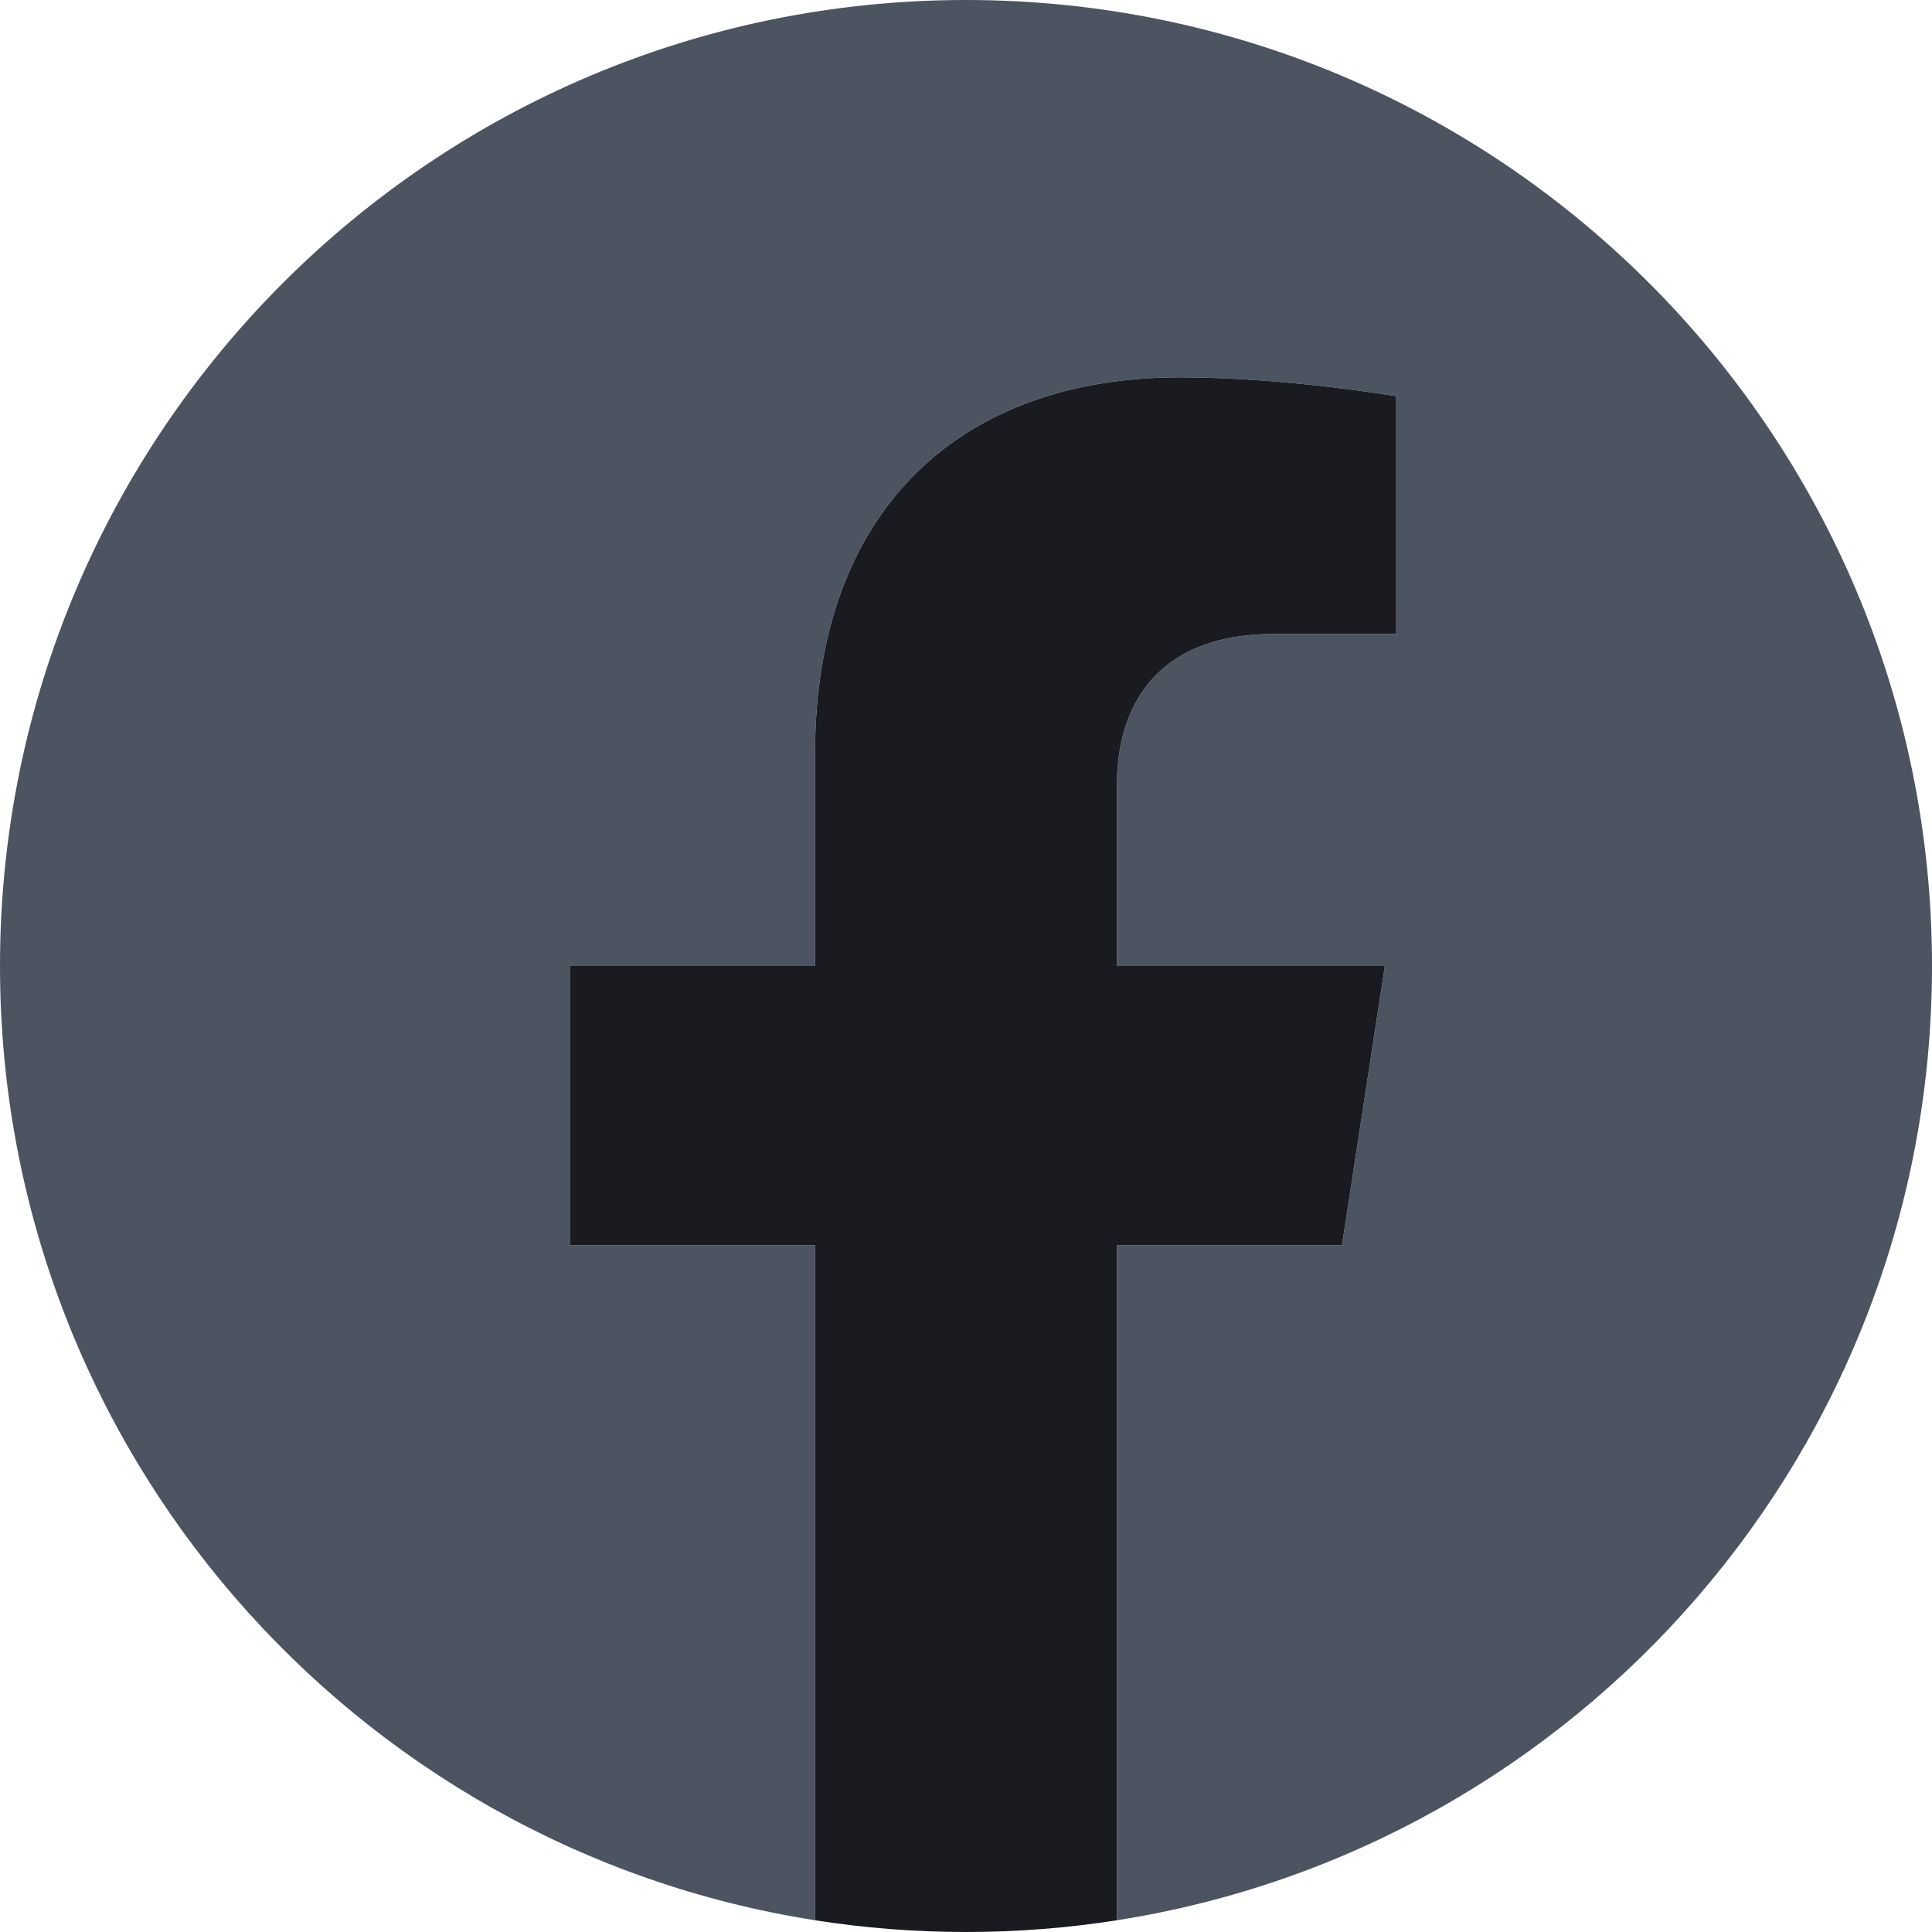
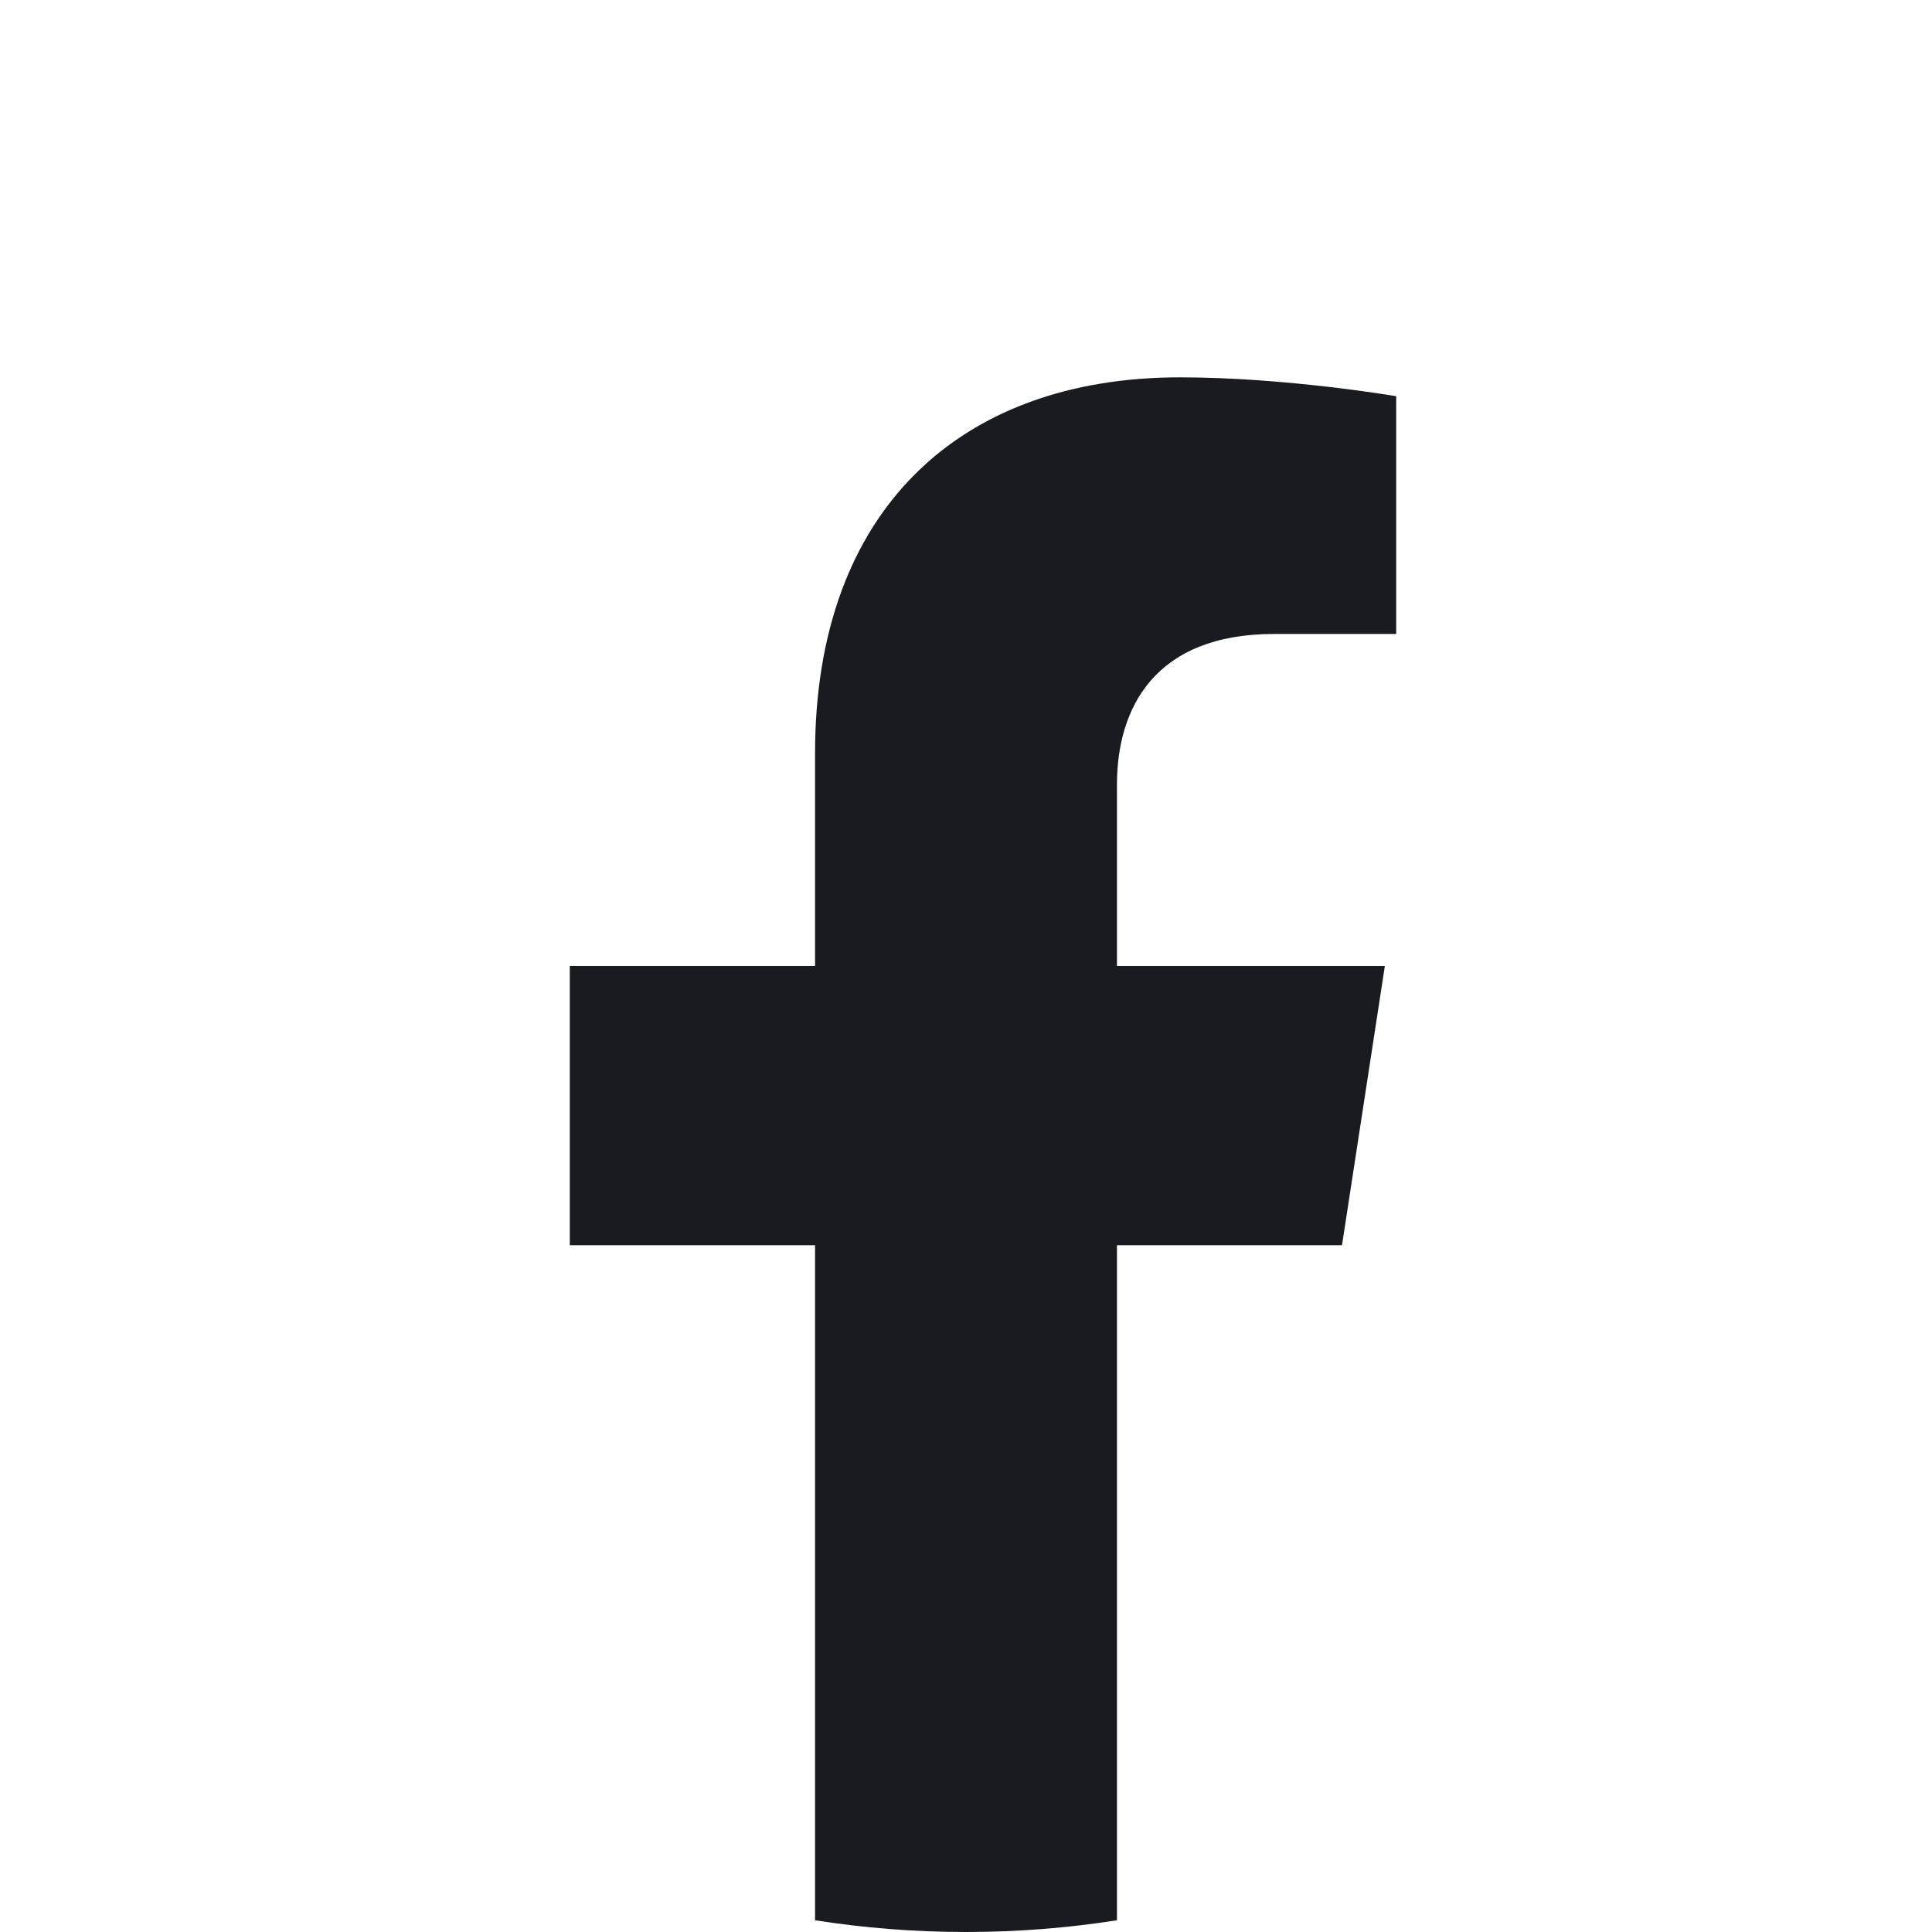
<svg xmlns="http://www.w3.org/2000/svg" width="39" height="39" viewBox="0 0 39 39" fill="none">
  <g clip-path="url(#clip0_80_1131)">
-     <path d="M39 19.5C39 29.233 31.869 37.301 22.547 38.763V25.137H27.09L27.955 19.5H22.547V15.842C22.547 14.3 23.302 12.797 25.725 12.797H28.184V7.998C28.184 7.998 25.952 7.617 23.818 7.617C19.364 7.617 16.453 10.317 16.453 15.204V19.5H11.502V25.137H16.453V38.763C7.131 37.301 0 29.233 0 19.5C0 8.731 8.731 0 19.5 0C30.269 0 39 8.731 39 19.5Z" fill="#4B5460" />
    <path d="M27.09 25.137L27.955 19.5H22.547V15.842C22.547 14.3 23.302 12.797 25.725 12.797H28.184V7.998C28.184 7.998 25.952 7.617 23.819 7.617C19.364 7.617 16.453 10.317 16.453 15.204V19.5H11.502V25.137H16.453V38.763C17.446 38.919 18.463 39 19.5 39C20.537 39 21.554 38.919 22.547 38.763V25.137H27.09Z" fill="#191B21" />
  </g>
  <defs>
    <clipPath id="clip0_80_1131">
      <rect width="39" height="39" fill="white" />
    </clipPath>
  </defs>
</svg>